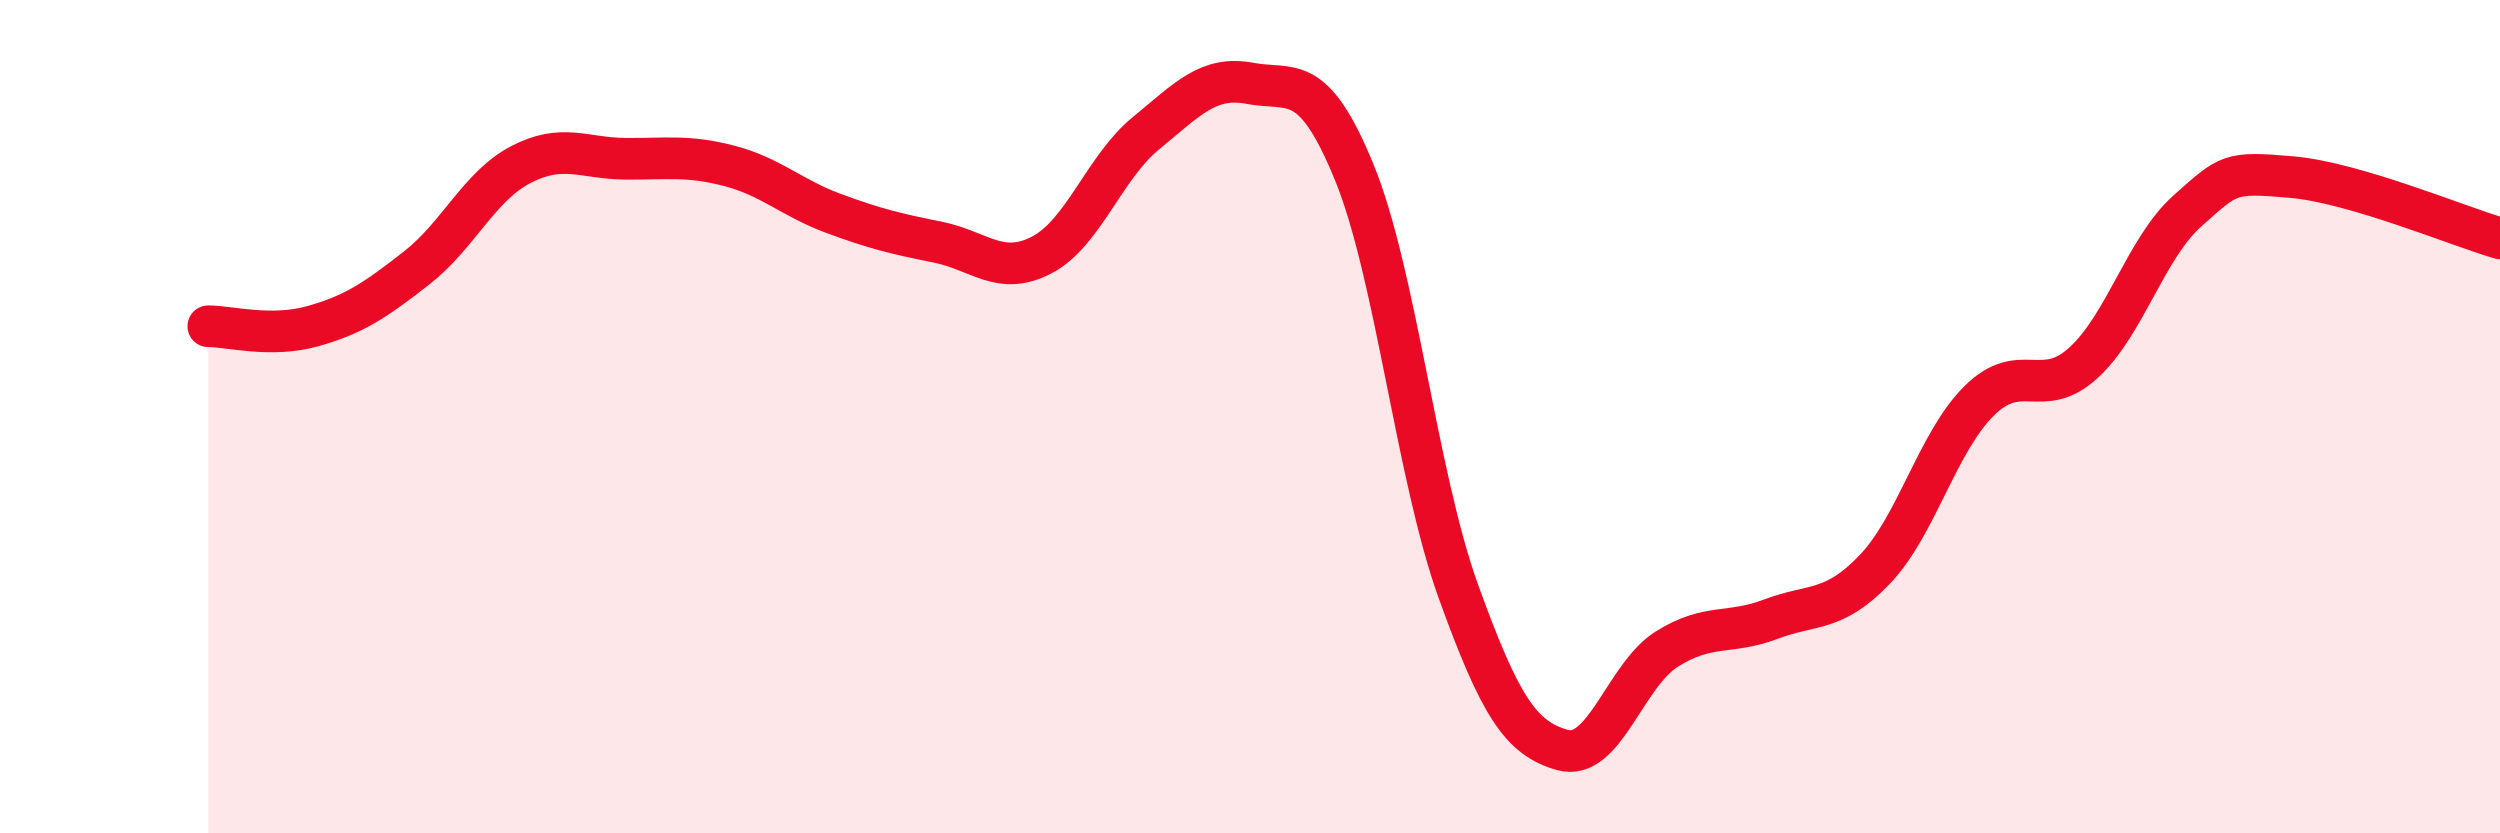
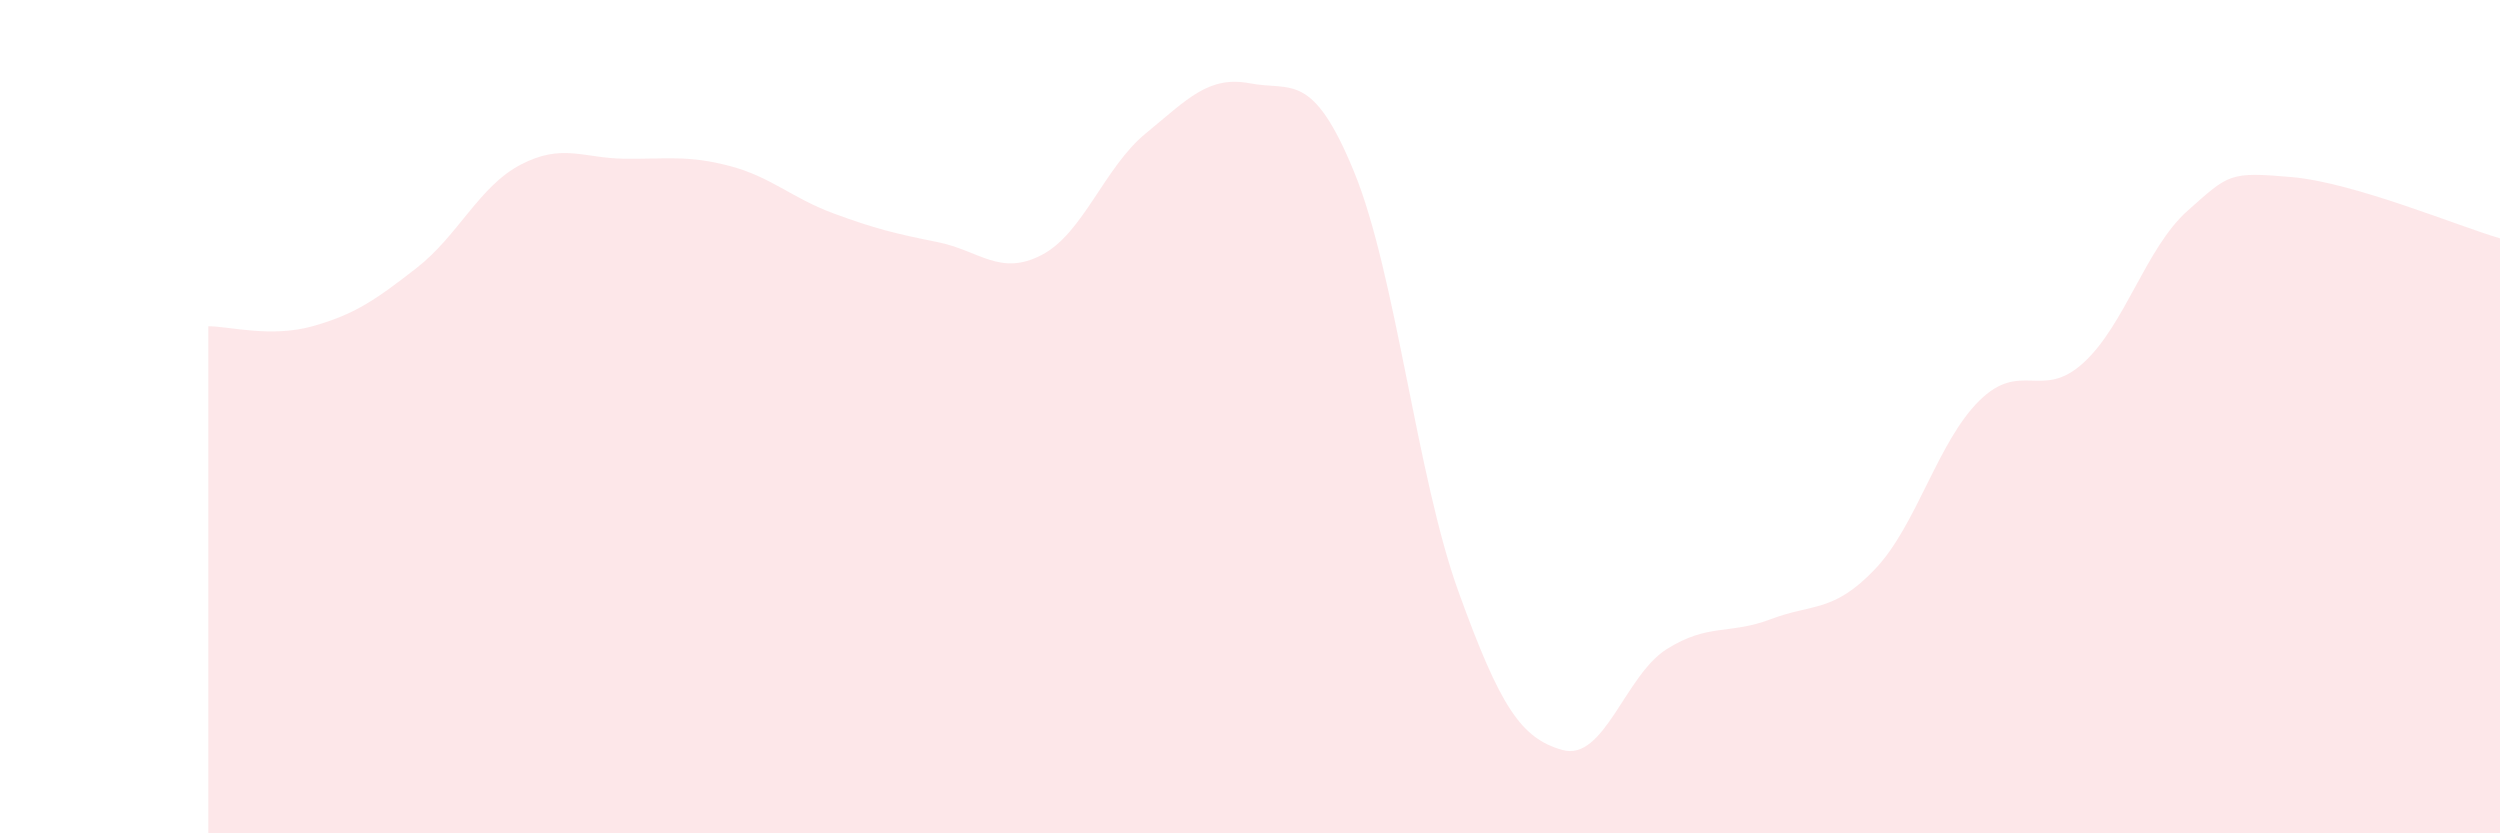
<svg xmlns="http://www.w3.org/2000/svg" width="60" height="20" viewBox="0 0 60 20">
  <path d="M 5,7.83 C 5.5,7.83 6.5,8.11 7.5,7.83 C 8.5,7.55 9,7.21 10,6.43 C 11,5.65 11.5,4.47 12.5,3.95 C 13.5,3.43 14,3.8 15,3.81 C 16,3.82 16.5,3.72 17.5,3.98 C 18.5,4.24 19,4.75 20,5.12 C 21,5.49 21.5,5.61 22.5,5.81 C 23.5,6.01 24,6.64 25,6.12 C 26,5.6 26.5,4.02 27.5,3.2 C 28.5,2.38 29,1.81 30,2 C 31,2.19 31.5,1.69 32.5,4.13 C 33.5,6.57 34,11.42 35,14.19 C 36,16.96 36.5,17.72 37.5,18 C 38.5,18.28 39,16.21 40,15.58 C 41,14.95 41.5,15.24 42.5,14.86 C 43.5,14.48 44,14.71 45,13.66 C 46,12.61 46.5,10.61 47.5,9.62 C 48.5,8.63 49,9.62 50,8.71 C 51,7.8 51.5,5.95 52.5,5.06 C 53.5,4.17 53.5,4.12 55,4.25 C 56.5,4.38 59,5.43 60,5.72L60 20L5 20Z" fill="#EB0A25" opacity="0.1" stroke-linecap="round" stroke-linejoin="round" />
-   <path d="M 5,7.83 C 5.5,7.83 6.5,8.11 7.5,7.83 C 8.5,7.55 9,7.21 10,6.43 C 11,5.65 11.5,4.47 12.5,3.95 C 13.5,3.43 14,3.8 15,3.81 C 16,3.82 16.5,3.72 17.5,3.98 C 18.5,4.24 19,4.75 20,5.12 C 21,5.49 21.5,5.61 22.5,5.81 C 23.5,6.01 24,6.64 25,6.12 C 26,5.6 26.5,4.02 27.5,3.2 C 28.5,2.38 29,1.81 30,2 C 31,2.19 31.5,1.69 32.5,4.13 C 33.5,6.57 34,11.42 35,14.19 C 36,16.96 36.5,17.72 37.5,18 C 38.5,18.28 39,16.21 40,15.58 C 41,14.95 41.5,15.24 42.5,14.86 C 43.5,14.48 44,14.71 45,13.66 C 46,12.61 46.5,10.61 47.5,9.62 C 48.5,8.63 49,9.62 50,8.71 C 51,7.8 51.5,5.95 52.5,5.06 C 53.5,4.17 53.5,4.12 55,4.25 C 56.5,4.38 59,5.43 60,5.72" stroke="#EB0A25" stroke-width="1" fill="none" stroke-linecap="round" stroke-linejoin="round" />
</svg>